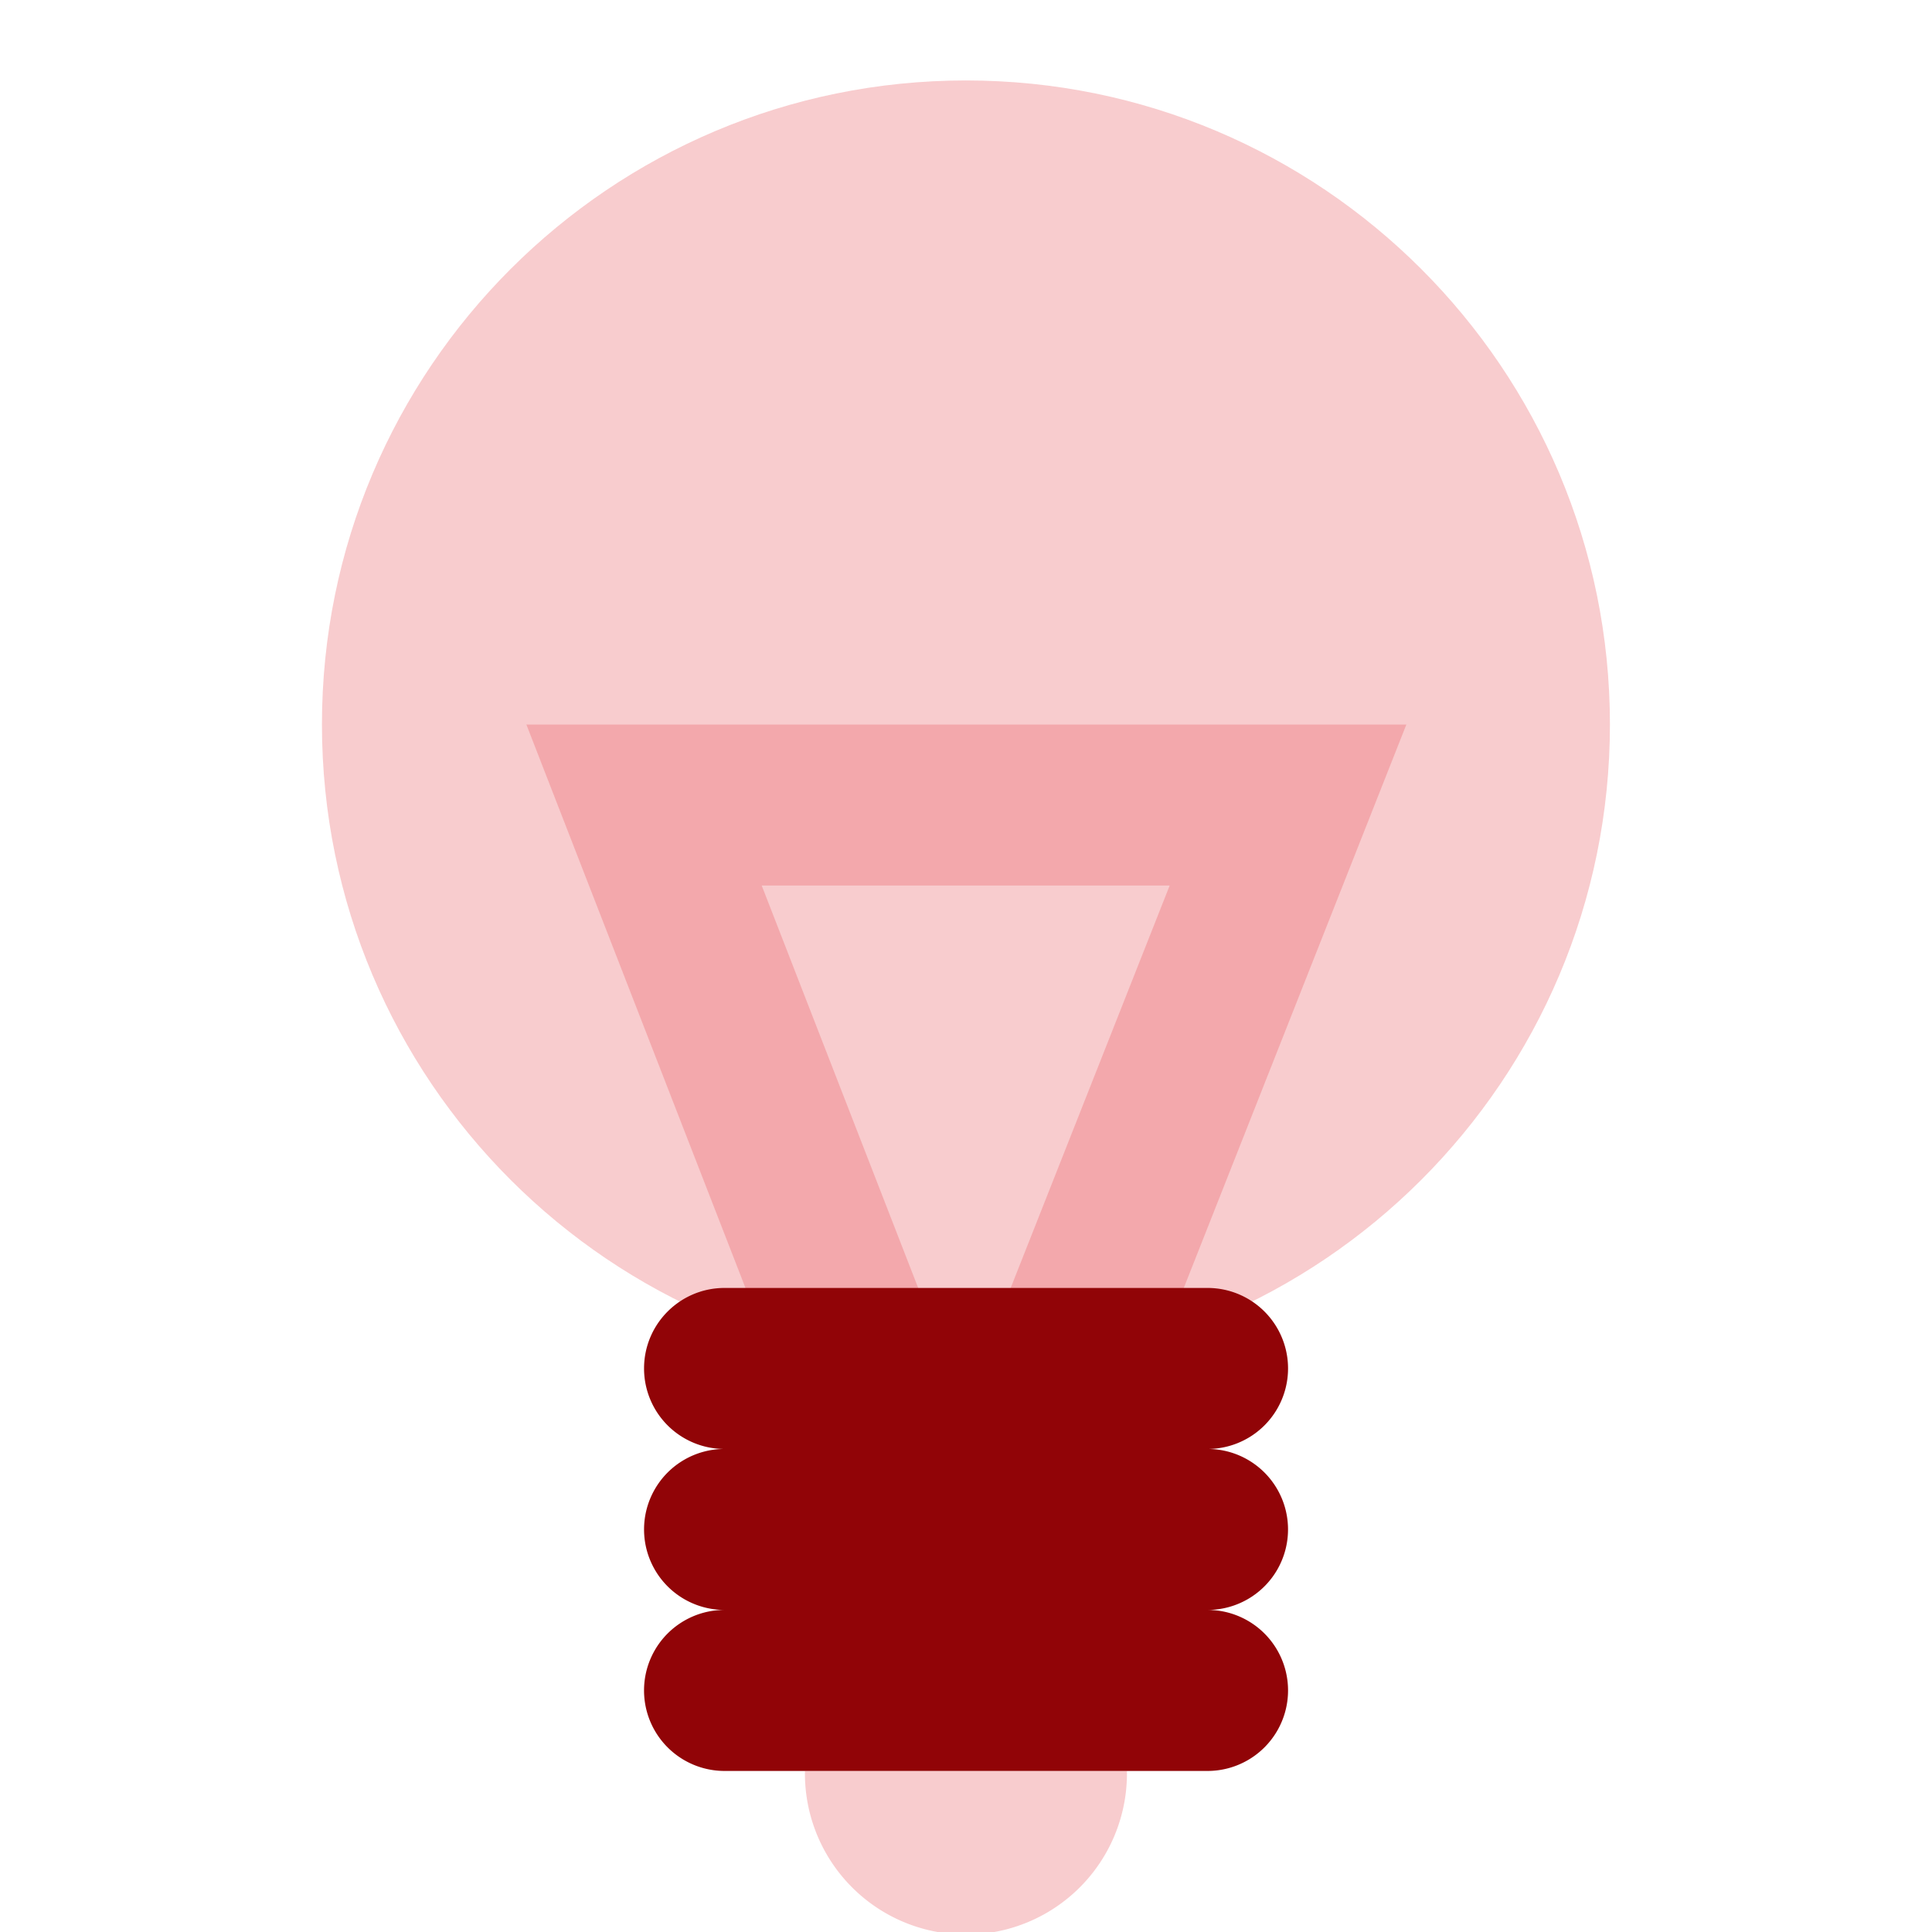
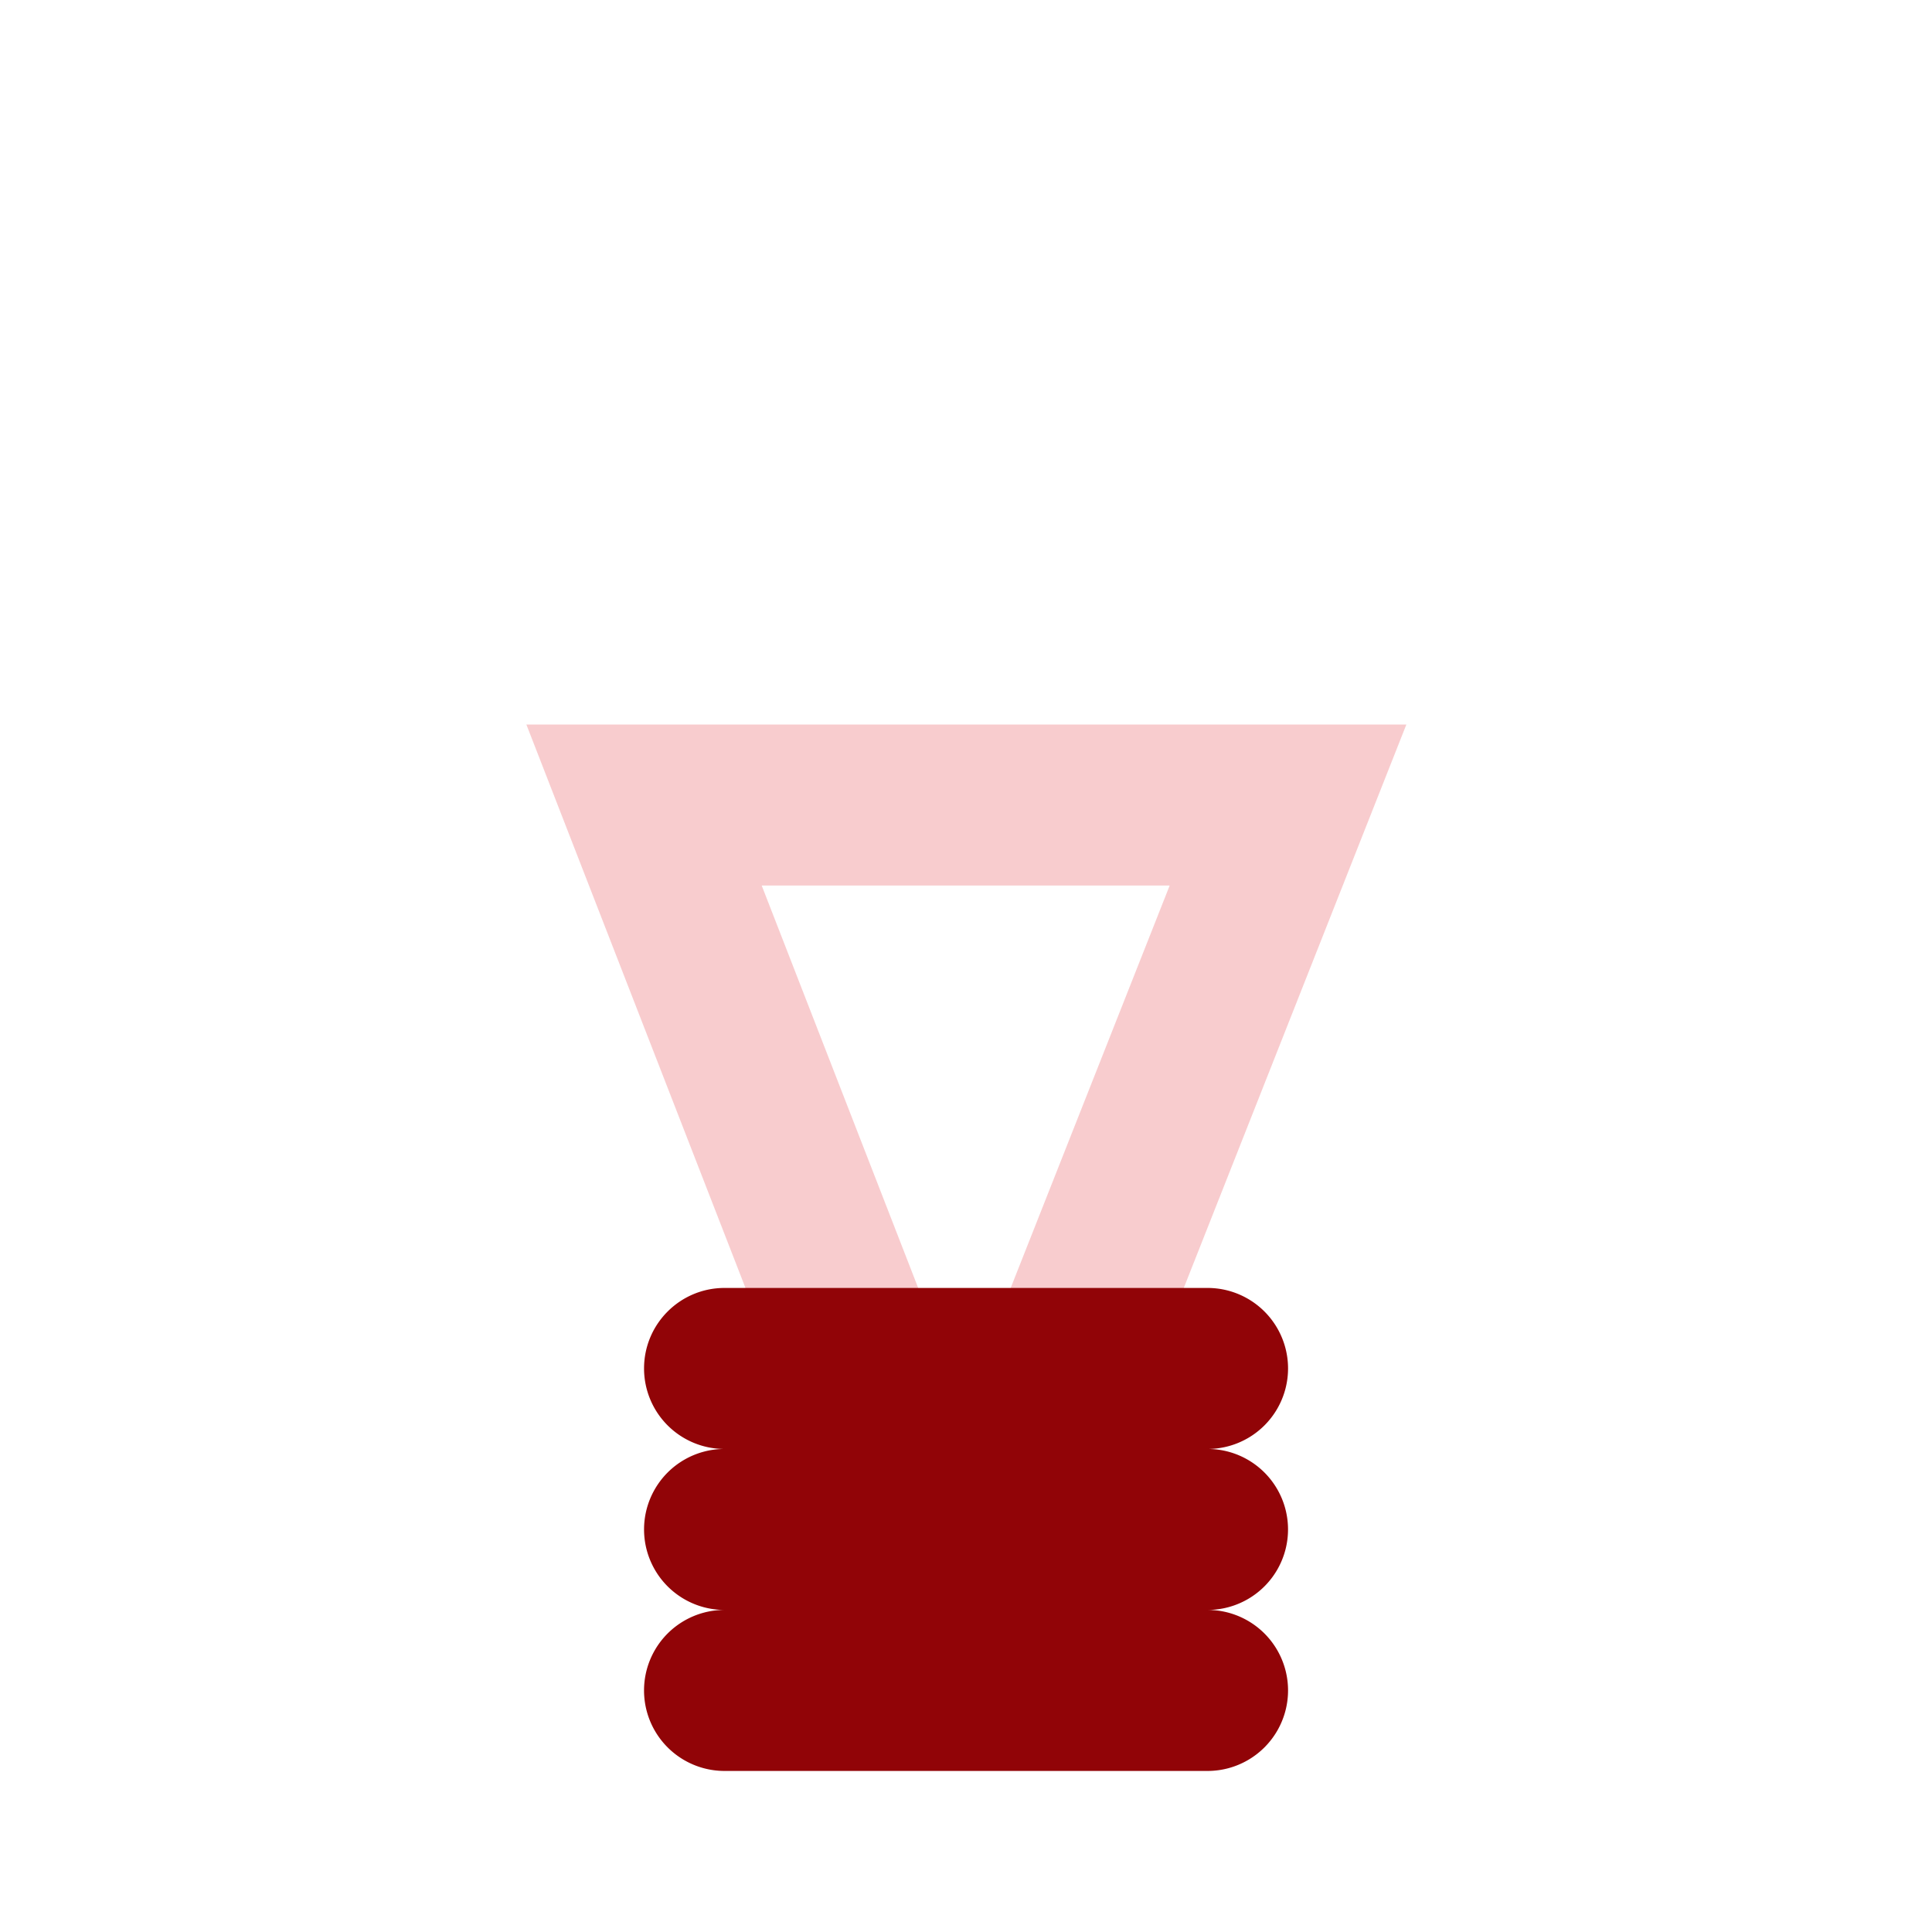
<svg xmlns="http://www.w3.org/2000/svg" width="47" height="47" viewBox="0 0 47 47" fill="none">
-   <path opacity=".3" fill-rule="evenodd" clip-rule="evenodd" d="M23.499 33.29c8.652 0 15.666-7.014 15.666-15.666 0-8.653-7.014-15.667-15.666-15.667-8.653 0-15.667 7.014-15.667 15.667 0 8.652 7.014 15.666 15.667 15.666z" fill="#E7565C" />
+   <path opacity=".3" fill-rule="evenodd" clip-rule="evenodd" d="M23.499 33.29z" fill="#E7565C" />
  <path opacity=".3" fill-rule="evenodd" clip-rule="evenodd" d="m12.805 17.625 7.891 20.293 2.758-1.072 2.738 1.082 8.021-20.303H12.805zm5.725 3.917h9.925l-5.002 12.66-4.923-12.66z" fill="#E7565C" />
-   <path opacity=".3" d="M19.582 43.082h7.833a3.917 3.917 0 1 1-7.833 0z" fill="#E7565C" />
  <path fill-rule="evenodd" clip-rule="evenodd" d="M15.668 33.29c0-1.081.877-1.958 1.958-1.958h11.75a1.958 1.958 0 0 1 0 3.917 1.958 1.958 0 1 1 0 3.916 1.958 1.958 0 1 1 0 3.917h-11.75a1.958 1.958 0 1 1 0-3.917 1.958 1.958 0 0 1 0-3.916 1.958 1.958 0 0 1-1.958-1.959z" fill="#910407" />
</svg>